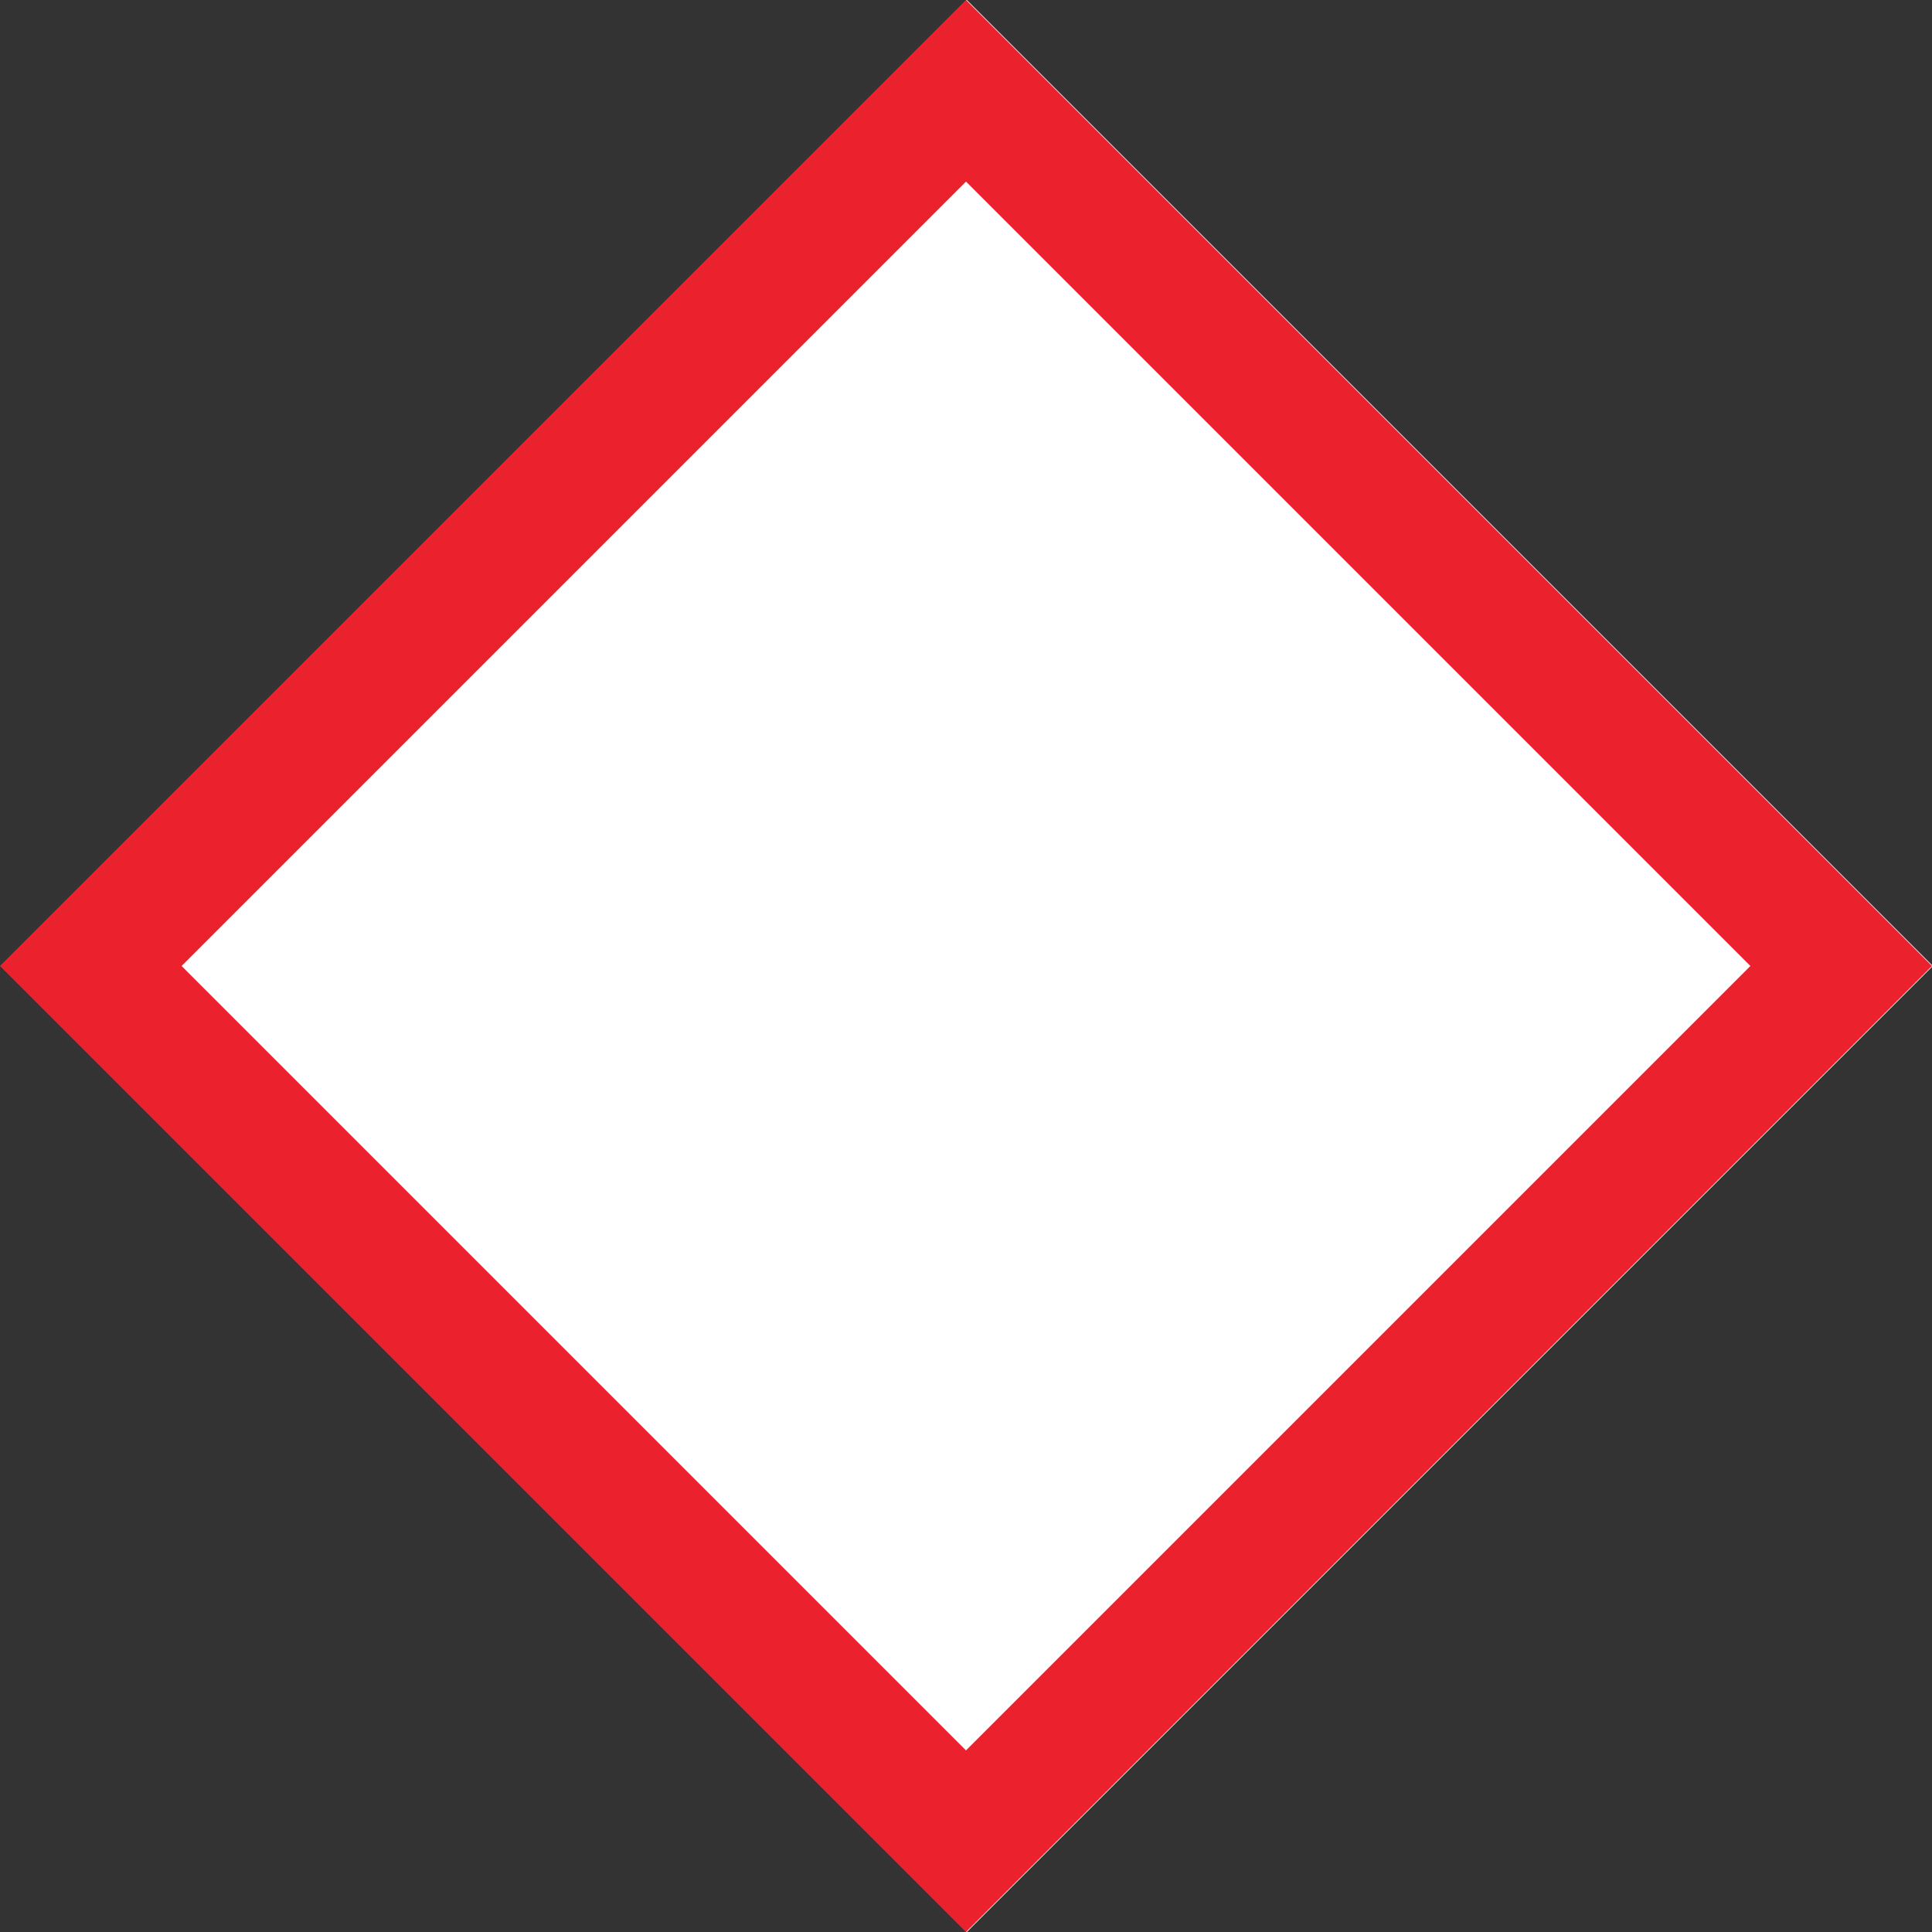
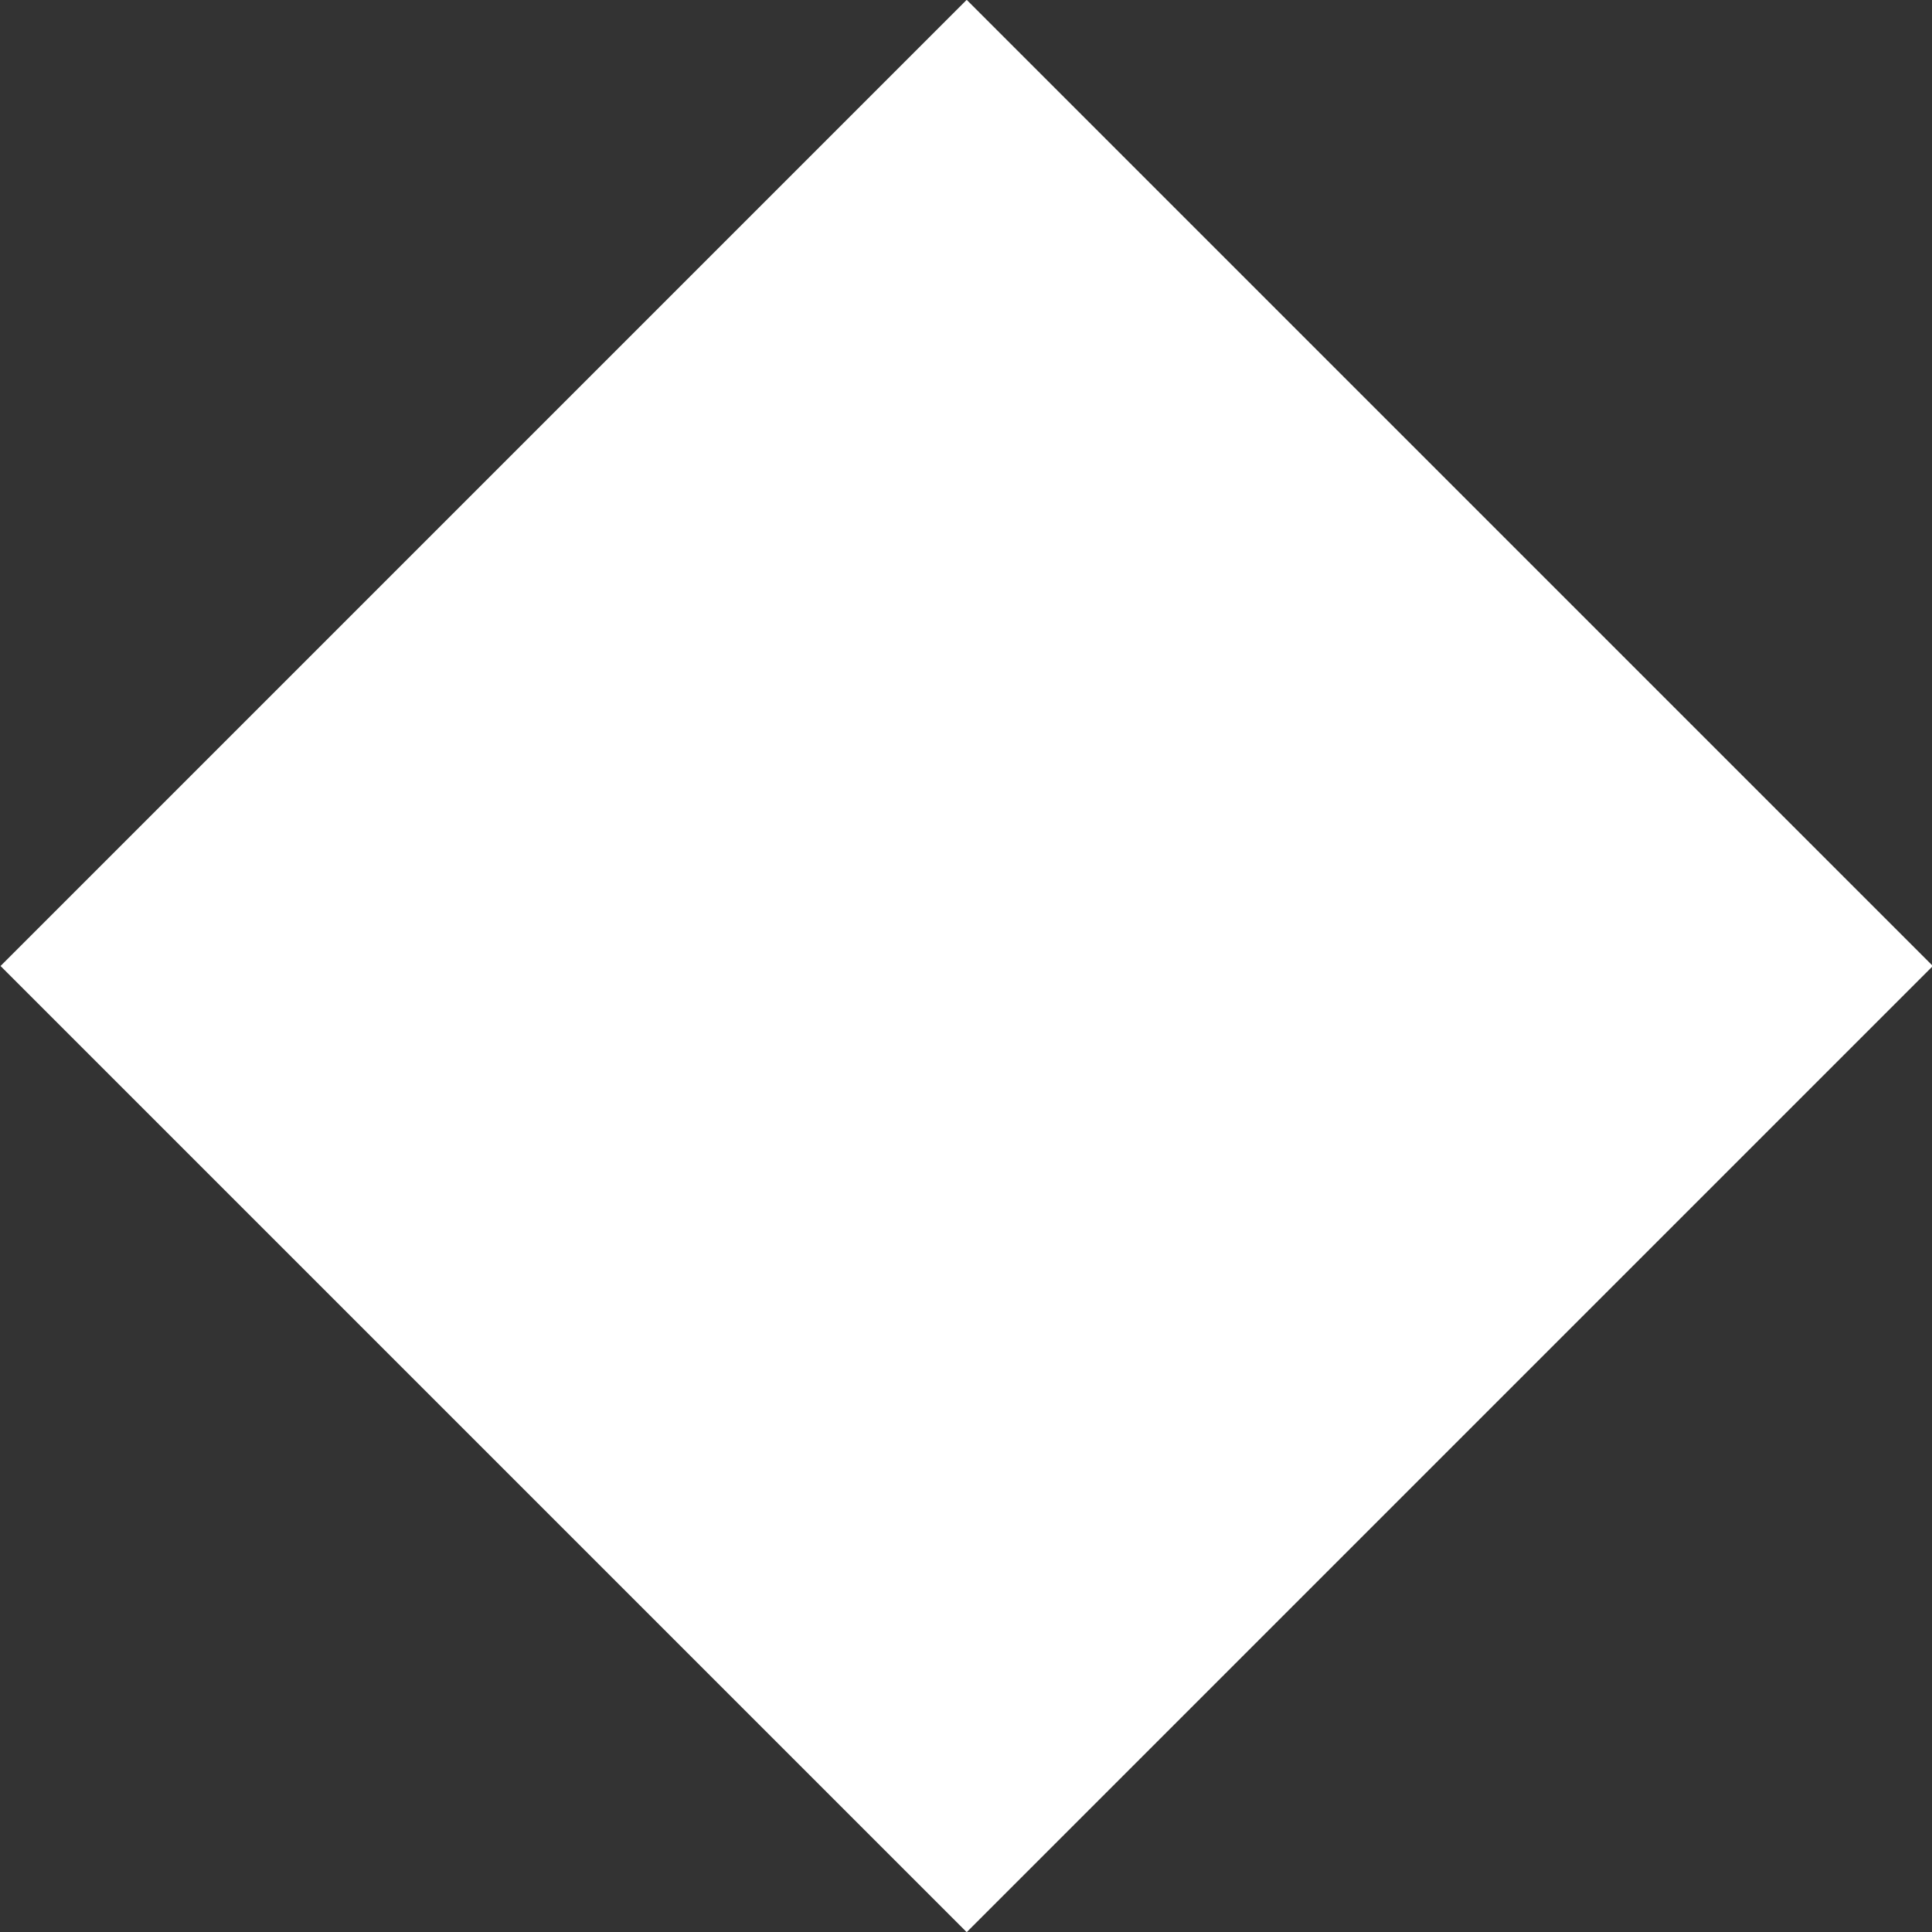
<svg xmlns="http://www.w3.org/2000/svg" version="1.1" id="Capa_1" x="0px" y="0px" viewBox="0 0 150 150" style="enable-background:new 0 0 150 150;" xml:space="preserve">
  <rect x="0" y="0" width="150" height="150" fill="#333333" stroke="none" />
  <style type="text/css">
	.st0{fill:#FFFFFF;}
	.st1{fill:#EB212E;}
</style>
  <g>
    <g>
      <rect x="22" y="22" transform="matrix(0.707 -0.707 0.707 0.707 -31.066 75)" class="st0" width="106.1" height="106.1" />
-       <path class="st1" d="M75,14.1L135.9,75L75,135.9L14.1,75L75,14.1 M75,0L0,75l75,75l75-75L75,0L75,0z" />
    </g>
  </g>
</svg>